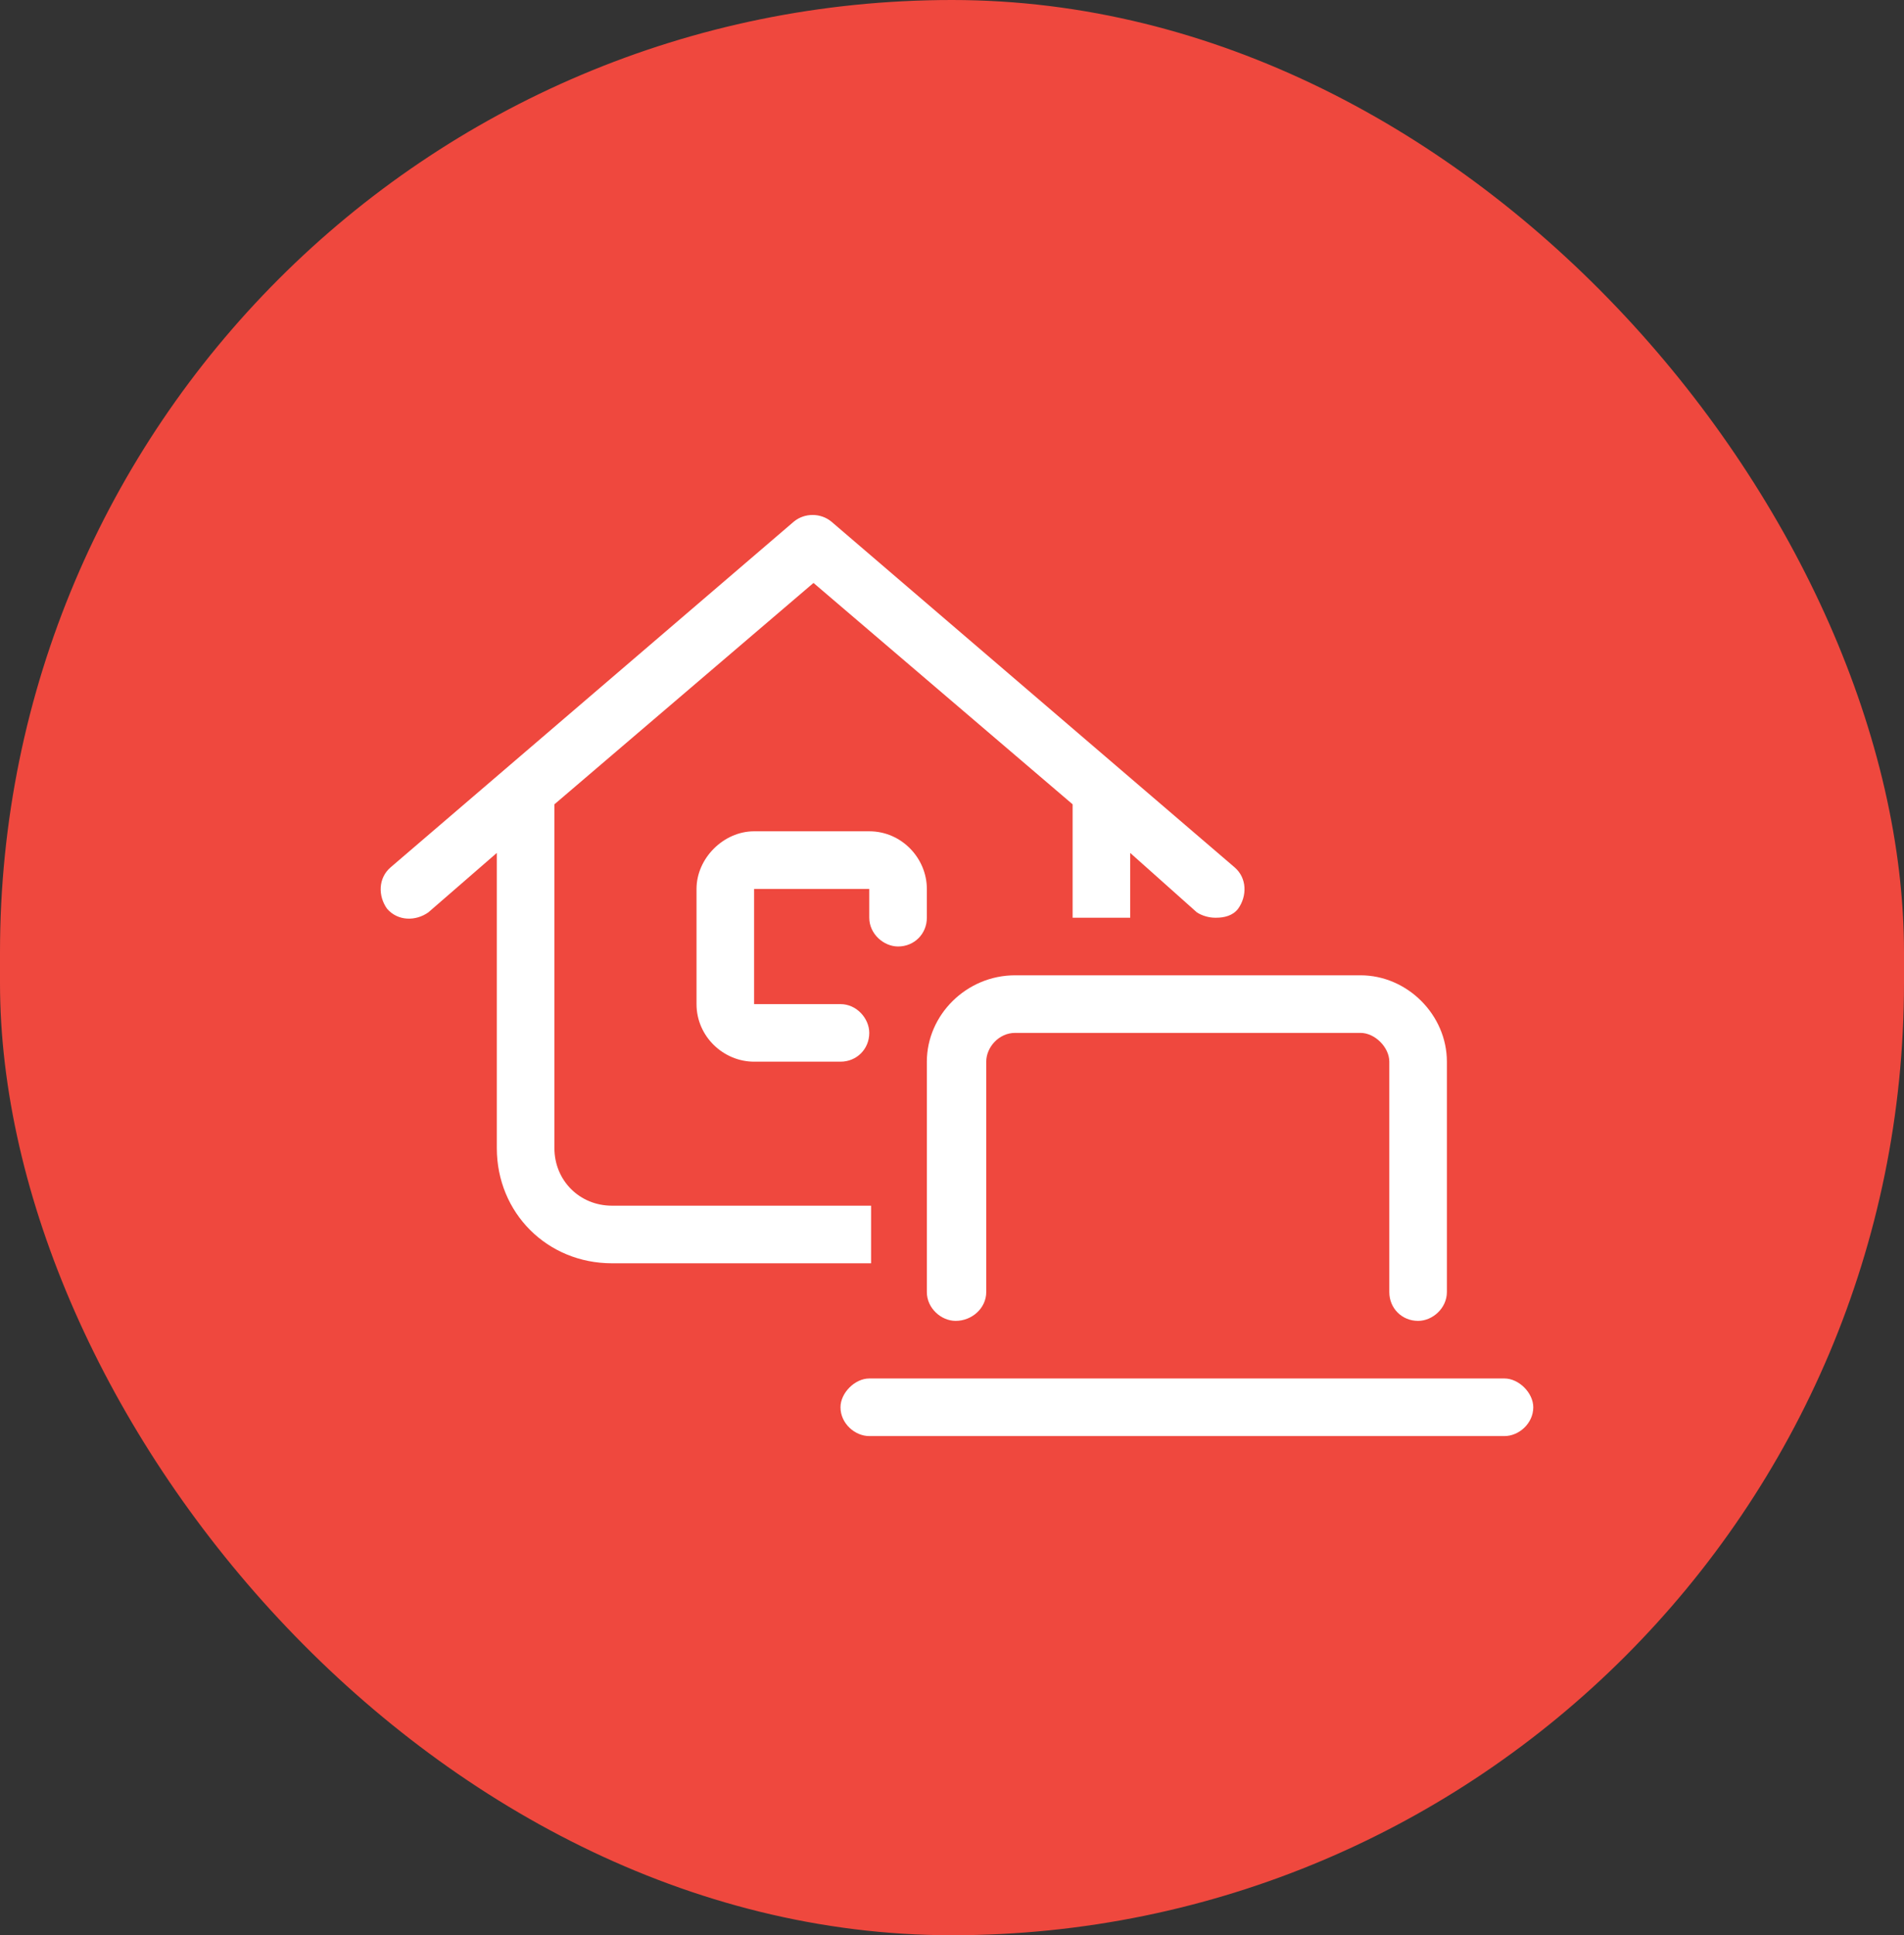
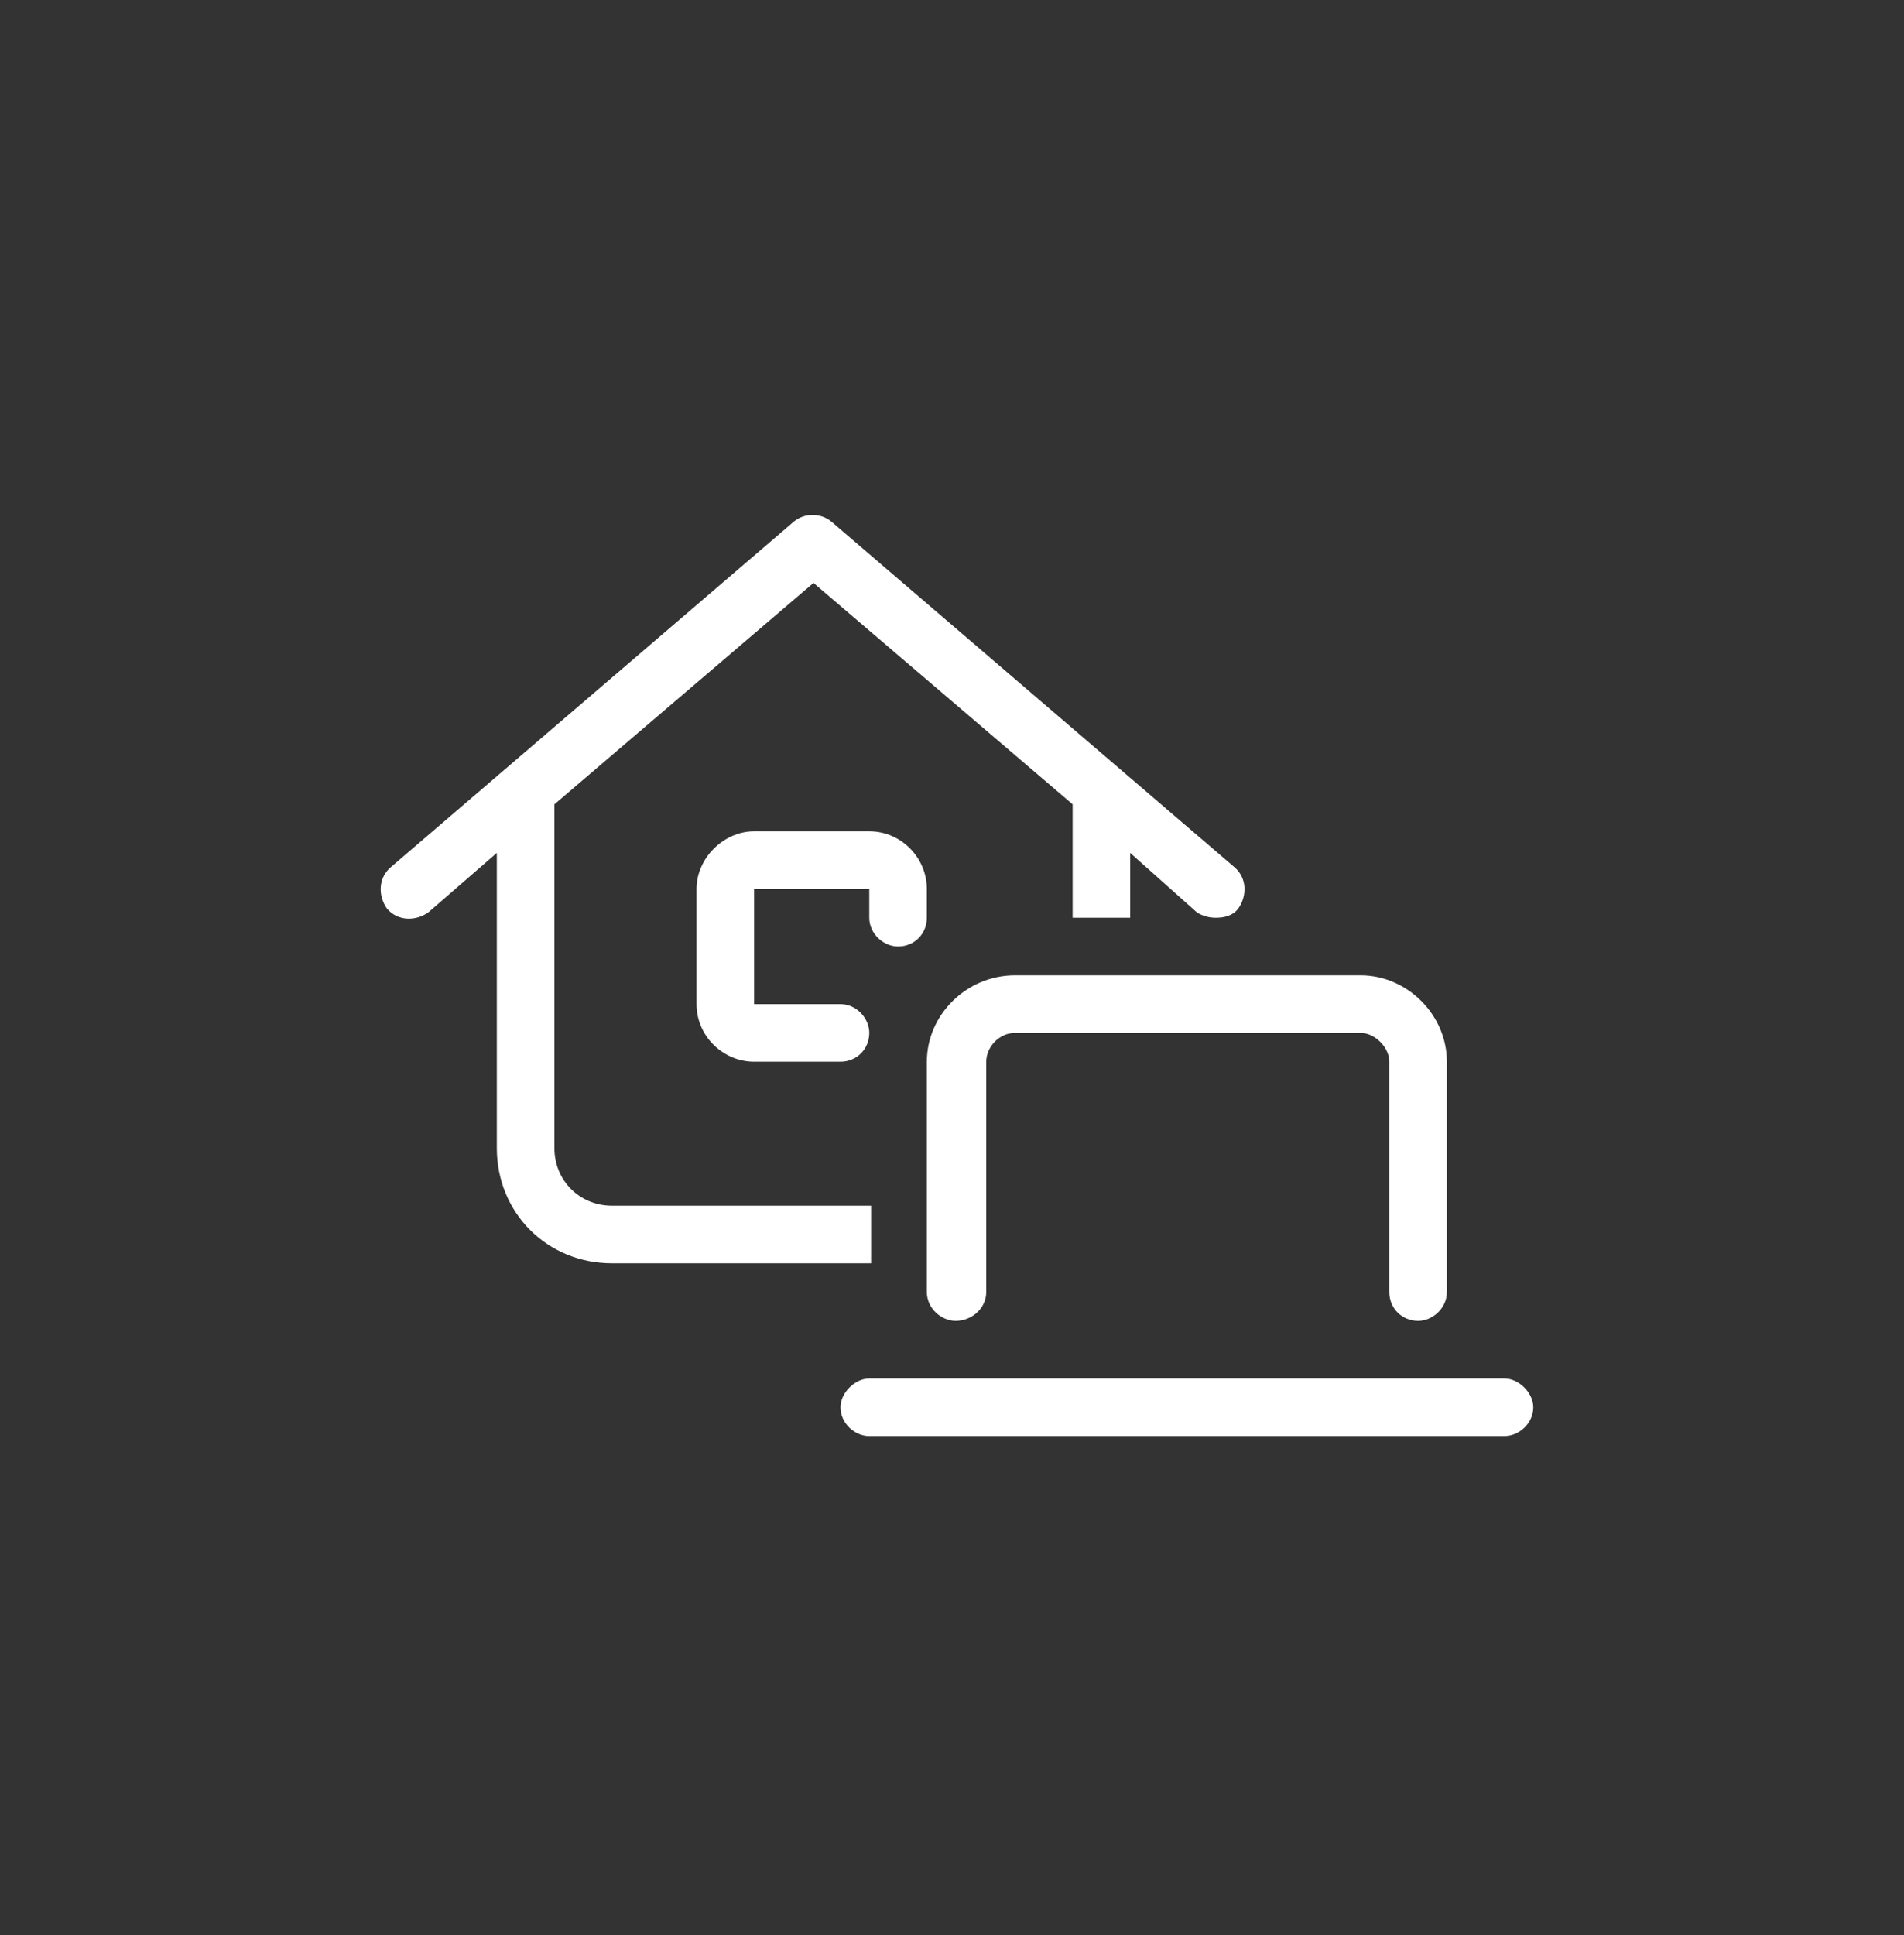
<svg xmlns="http://www.w3.org/2000/svg" width="62" height="63" viewBox="0 0 62 63" fill="none">
  <rect x="0" y="0" width="62" height="63" fill="#333333" stroke="none" />
-   <rect width="62" height="63" rx="31" fill="#EF483E" />
  <path d="M25.846 16.984C26.197 16.691 26.724 16.691 27.076 16.984L40.201 28.234C40.611 28.586 40.611 29.172 40.318 29.582C40.142 29.816 39.849 29.875 39.615 29.875H39.556C39.381 29.875 39.146 29.816 38.971 29.699L36.803 27.766V29.875H34.928V26.184L26.49 18.977L18.053 26.184V37.375C18.053 38.43 18.873 39.25 19.928 39.25H28.365V41.125H19.928C17.818 41.125 16.178 39.484 16.178 37.375V27.766L13.951 29.699C13.541 29.992 12.955 29.992 12.603 29.582C12.31 29.172 12.31 28.586 12.721 28.234L25.846 16.984ZM44.303 31.75C45.826 31.75 47.115 33.039 47.115 34.562V42.062C47.115 42.59 46.646 43 46.178 43C45.65 43 45.24 42.59 45.24 42.062V34.562C45.24 34.094 44.771 33.625 44.303 33.625H33.053C32.525 33.625 32.115 34.094 32.115 34.562V42.062C32.115 42.59 31.646 43 31.119 43C30.65 43 30.181 42.59 30.181 42.062V34.562C30.181 33.039 31.471 31.75 33.053 31.75H44.303ZM48.99 44.875C49.459 44.875 49.928 45.344 49.928 45.812C49.928 46.34 49.459 46.75 48.99 46.75H28.306C27.838 46.75 27.369 46.34 27.369 45.812C27.369 45.344 27.838 44.875 28.306 44.875H48.99ZM28.306 27.062C29.361 27.062 30.181 27.941 30.181 28.938V29.875C30.181 30.402 29.771 30.812 29.244 30.812C28.775 30.812 28.306 30.402 28.306 29.875V28.938H24.556V32.688H27.369C27.896 32.688 28.306 33.156 28.306 33.625C28.306 34.152 27.896 34.562 27.369 34.562H24.556C23.56 34.562 22.681 33.742 22.681 32.688V28.938C22.681 27.941 23.56 27.062 24.556 27.062H28.306Z" fill="white" />
</svg>